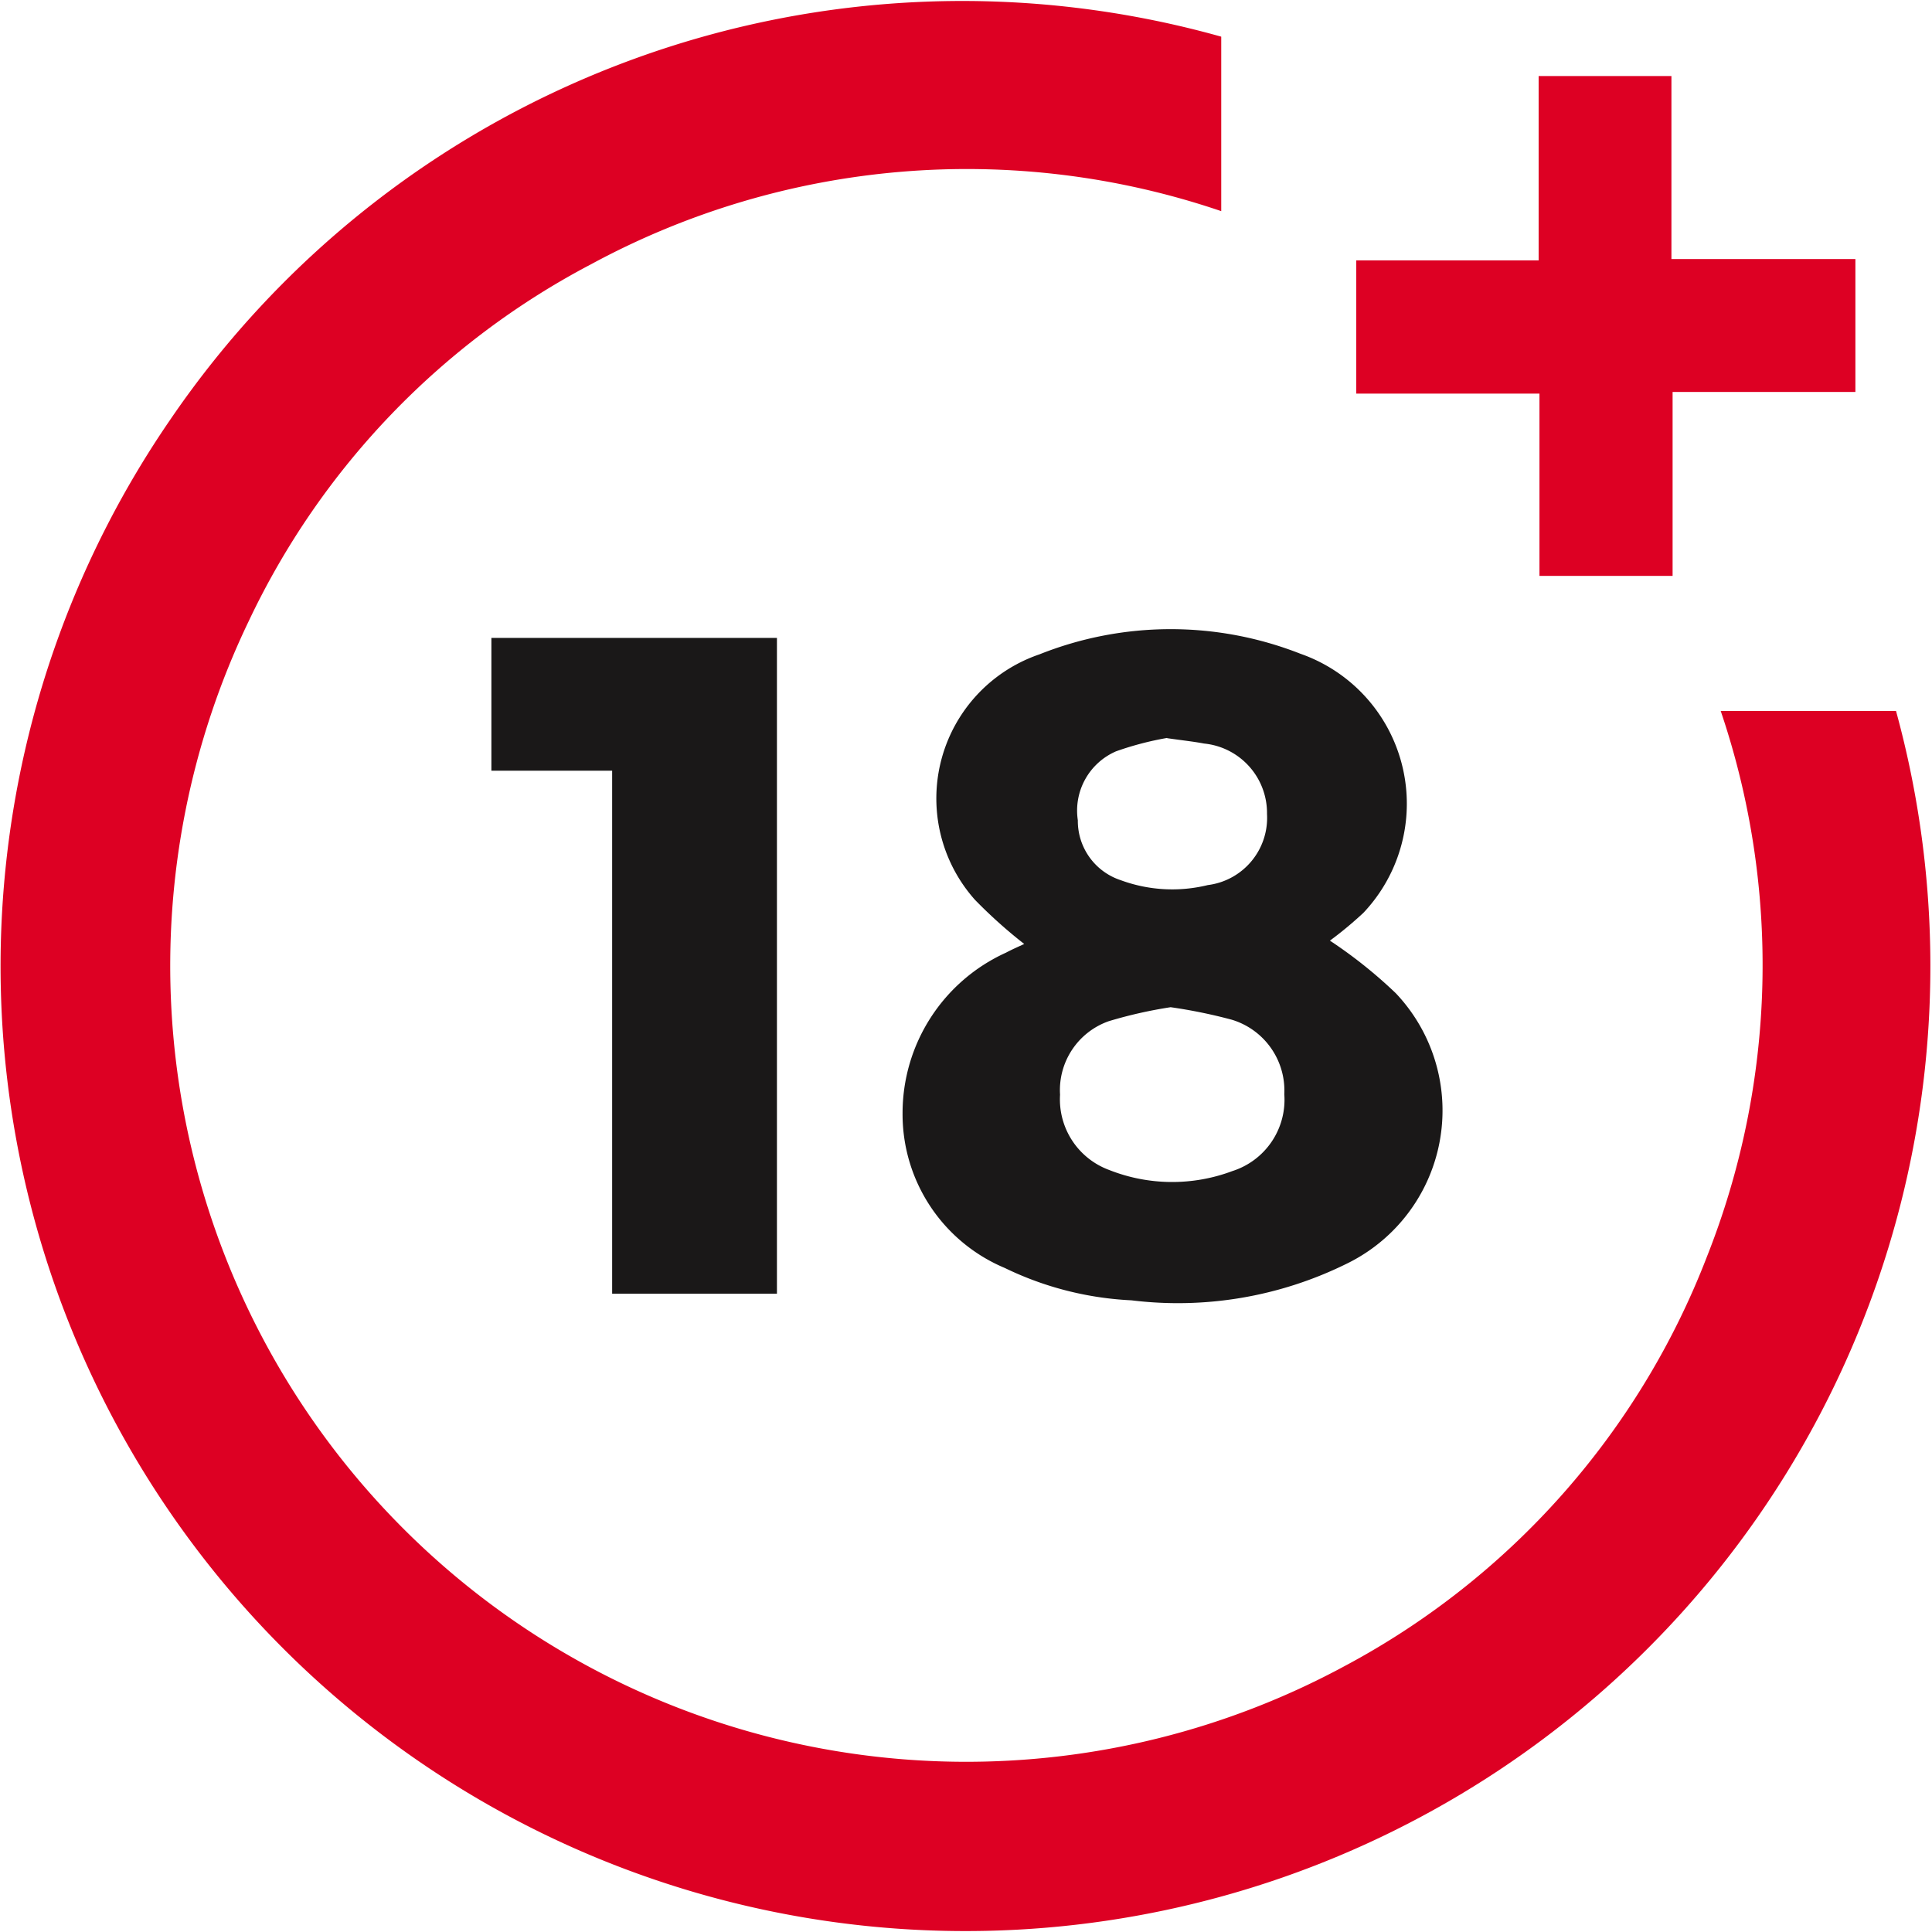
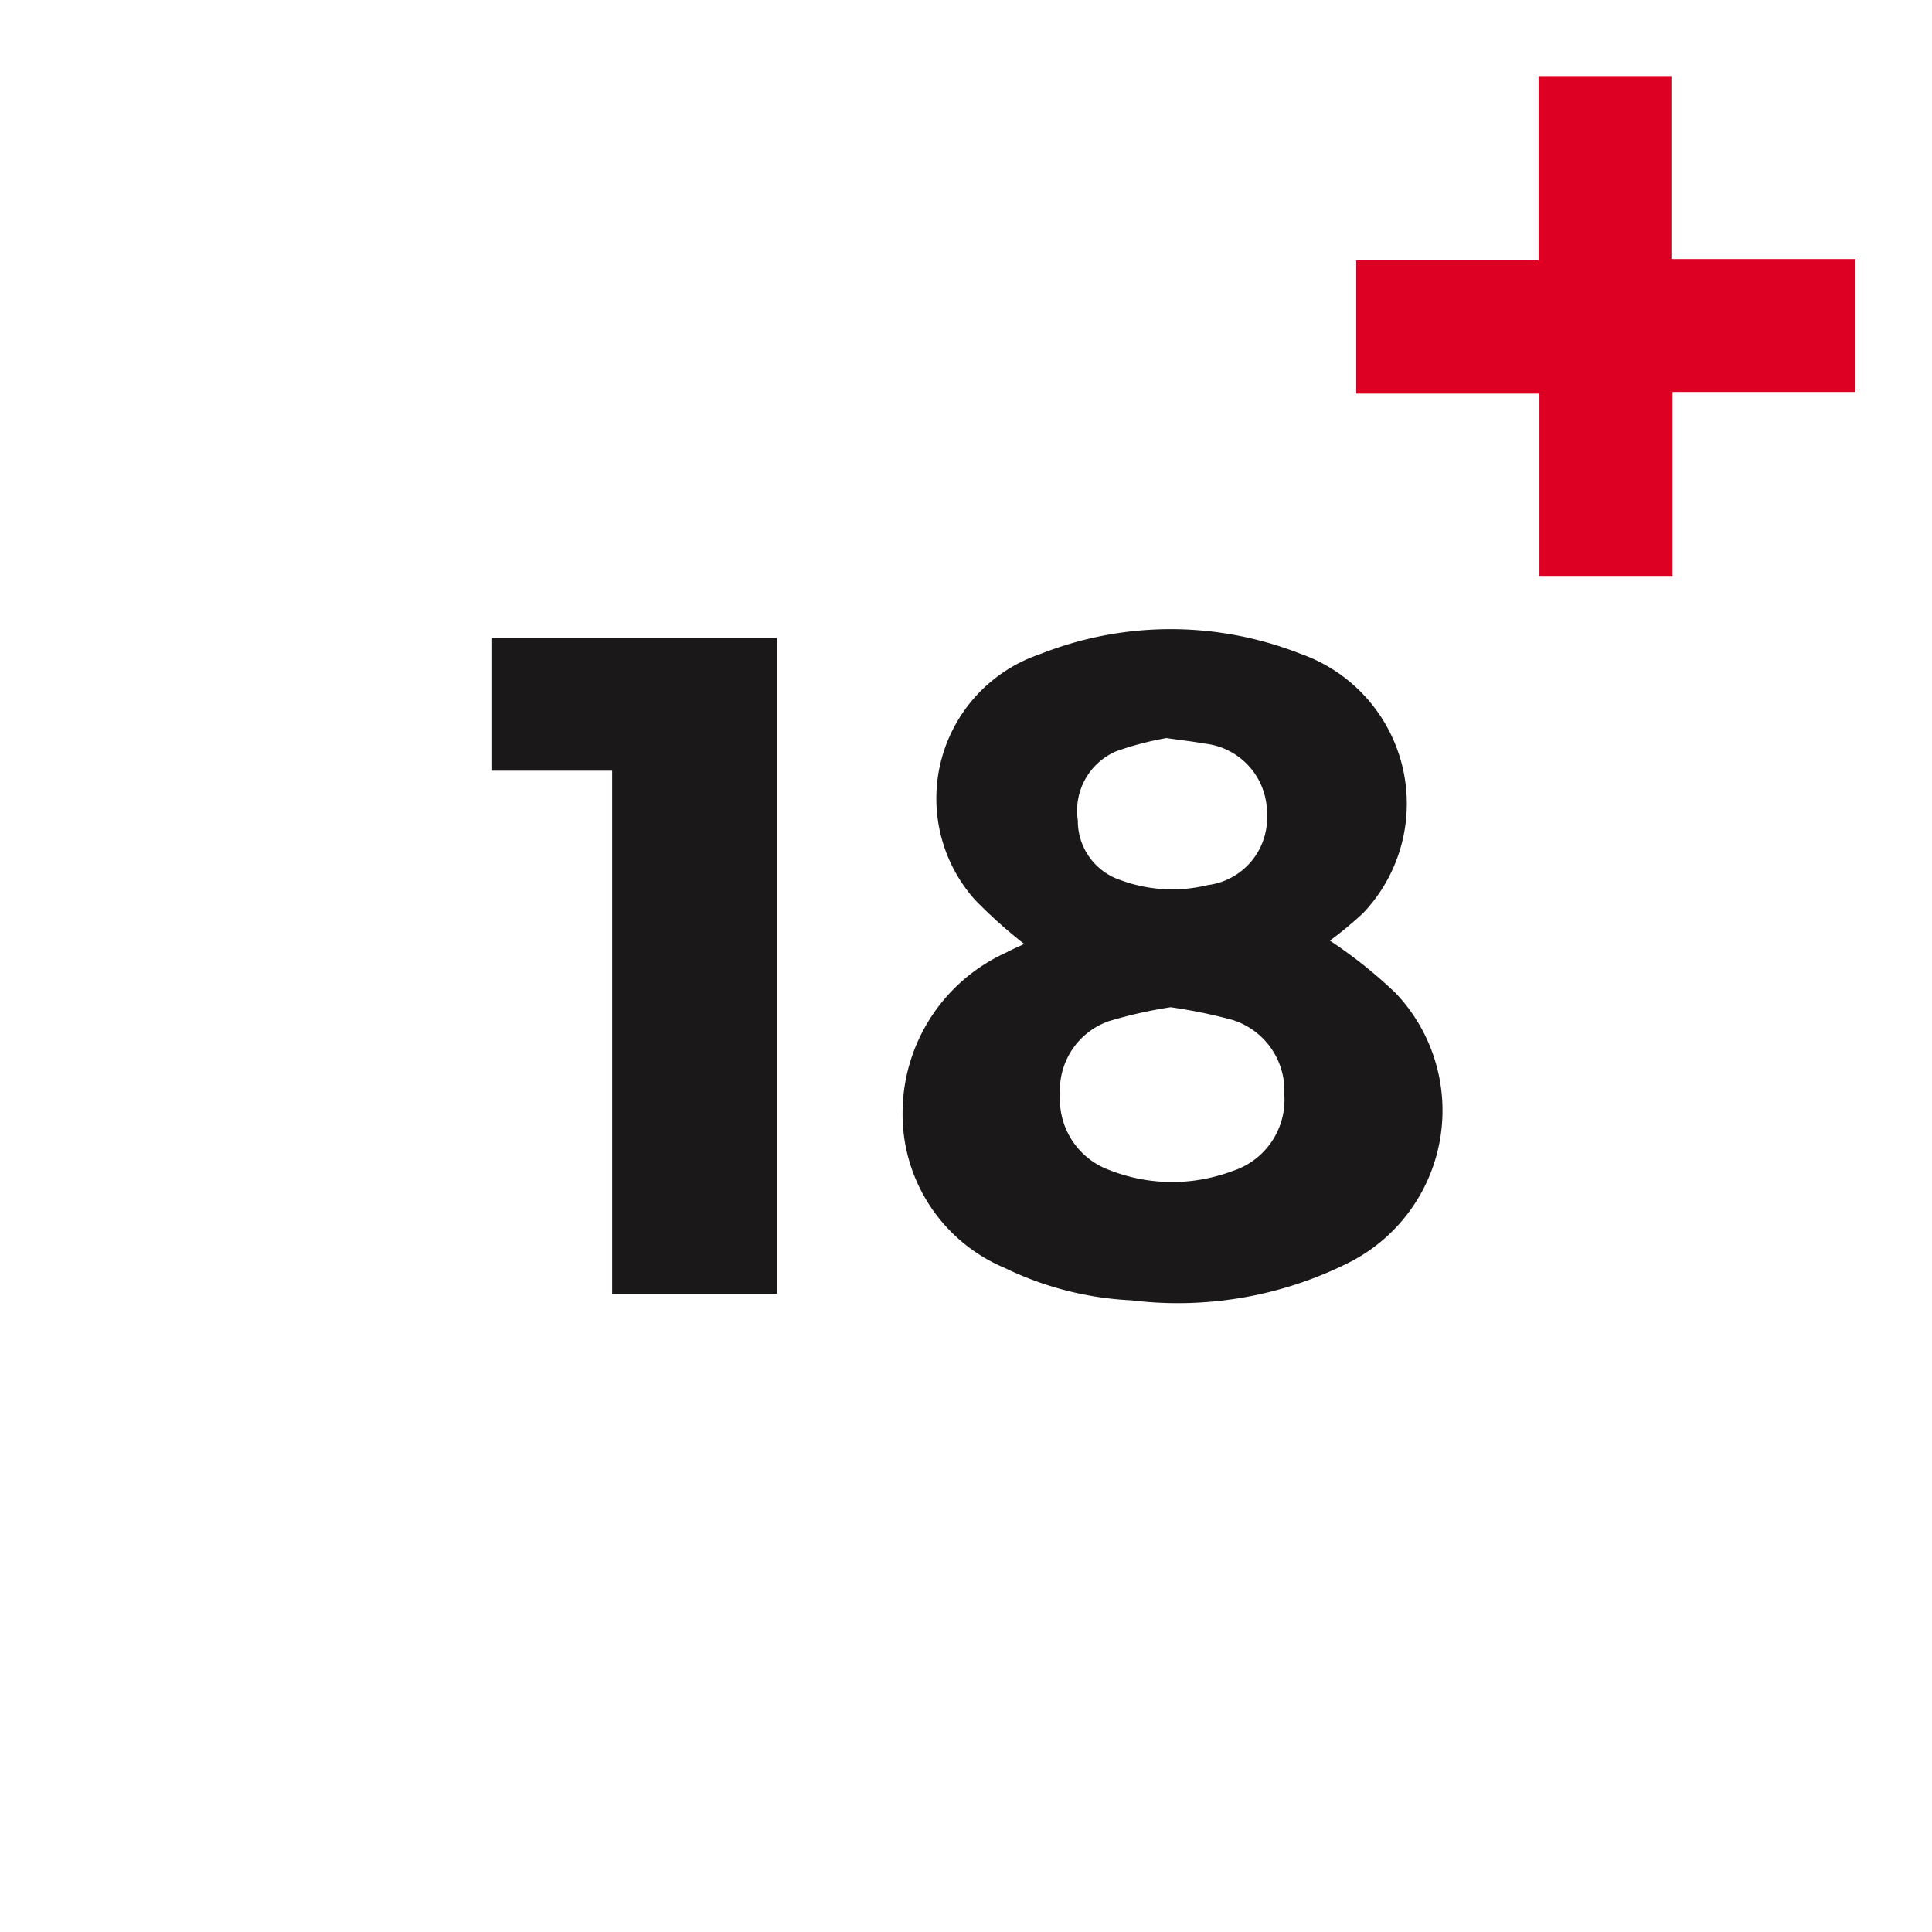
<svg xmlns="http://www.w3.org/2000/svg" id="Group_5898" data-name="Group 5898" width="39.675" height="39.682" viewBox="0 0 39.675 39.682">
  <defs>
    <clipPath id="clip-path">
      <rect id="Rectangle_4118" data-name="Rectangle 4118" width="39.675" height="39.682" fill="none" />
    </clipPath>
  </defs>
  <g id="Group_5892" data-name="Group 5892" clip-path="url(#clip-path)">
-     <path id="Path_21603" data-name="Path 21603" d="M35.337,14.6h3.6A19.815,19.815,0,1,1,3.485,8.636,19.68,19.68,0,0,1,25.08.753V4.336A16.207,16.207,0,0,0,12.144,5.424a16,16,0,0,0-7.035,7.331A16.346,16.346,0,0,0,27.618,34.212a16.076,16.076,0,0,0,7.434-8.4A16.256,16.256,0,0,0,35.337,14.6" transform="translate(-0.001 0)" fill="#dd0023" />
    <path id="Path_21604" data-name="Path 21604" d="M128.4,89.756a9.635,9.635,0,0,1,1.352,1.079,3.5,3.5,0,0,1-1.028,5.565,7.821,7.821,0,0,1-4.4.742,6.669,6.669,0,0,1-2.6-.664,3.422,3.422,0,0,1-2.1-3.176,3.617,3.617,0,0,1,2.125-3.3c.123-.066.252-.121.373-.178a10.02,10.02,0,0,1-1.011-.906,3.127,3.127,0,0,1,1.323-5.041,7.279,7.279,0,0,1,5.362-.012,3.262,3.262,0,0,1,1.292,5.319,7.774,7.774,0,0,1-.69.573m-3.271,1.366a9.225,9.225,0,0,0-1.269.287,1.5,1.5,0,0,0-1,1.51,1.544,1.544,0,0,0,1.008,1.545,3.513,3.513,0,0,0,2.53.023,1.537,1.537,0,0,0,1.067-1.578,1.519,1.519,0,0,0-1.077-1.53,10.631,10.631,0,0,0-1.262-.258m-.067-5.529a6.416,6.416,0,0,0-1.049.275,1.326,1.326,0,0,0-.785,1.416,1.281,1.281,0,0,0,.883,1.231,3.06,3.06,0,0,0,1.785.1,1.392,1.392,0,0,0,1.217-1.462,1.434,1.434,0,0,0-1.294-1.445c-.213-.041-.431-.063-.757-.11" transform="translate(-101.089 -70.439)" fill="#1a1818" />
    <path id="Path_21605" data-name="Path 21605" d="M70.976,84.525V97.992H67.592V87.252h-2.48V84.525Z" transform="translate(-55.021 -71.425)" fill="#1a1818" />
    <path id="Path_21606" data-name="Path 21606" d="M183.481,20.343V16.6h-3.762V13.864h3.745V10.079h2.727v3.758h3.778v2.729h-3.754v3.777Z" transform="translate(-151.867 -8.517)" fill="#dd0023" />
  </g>
</svg>